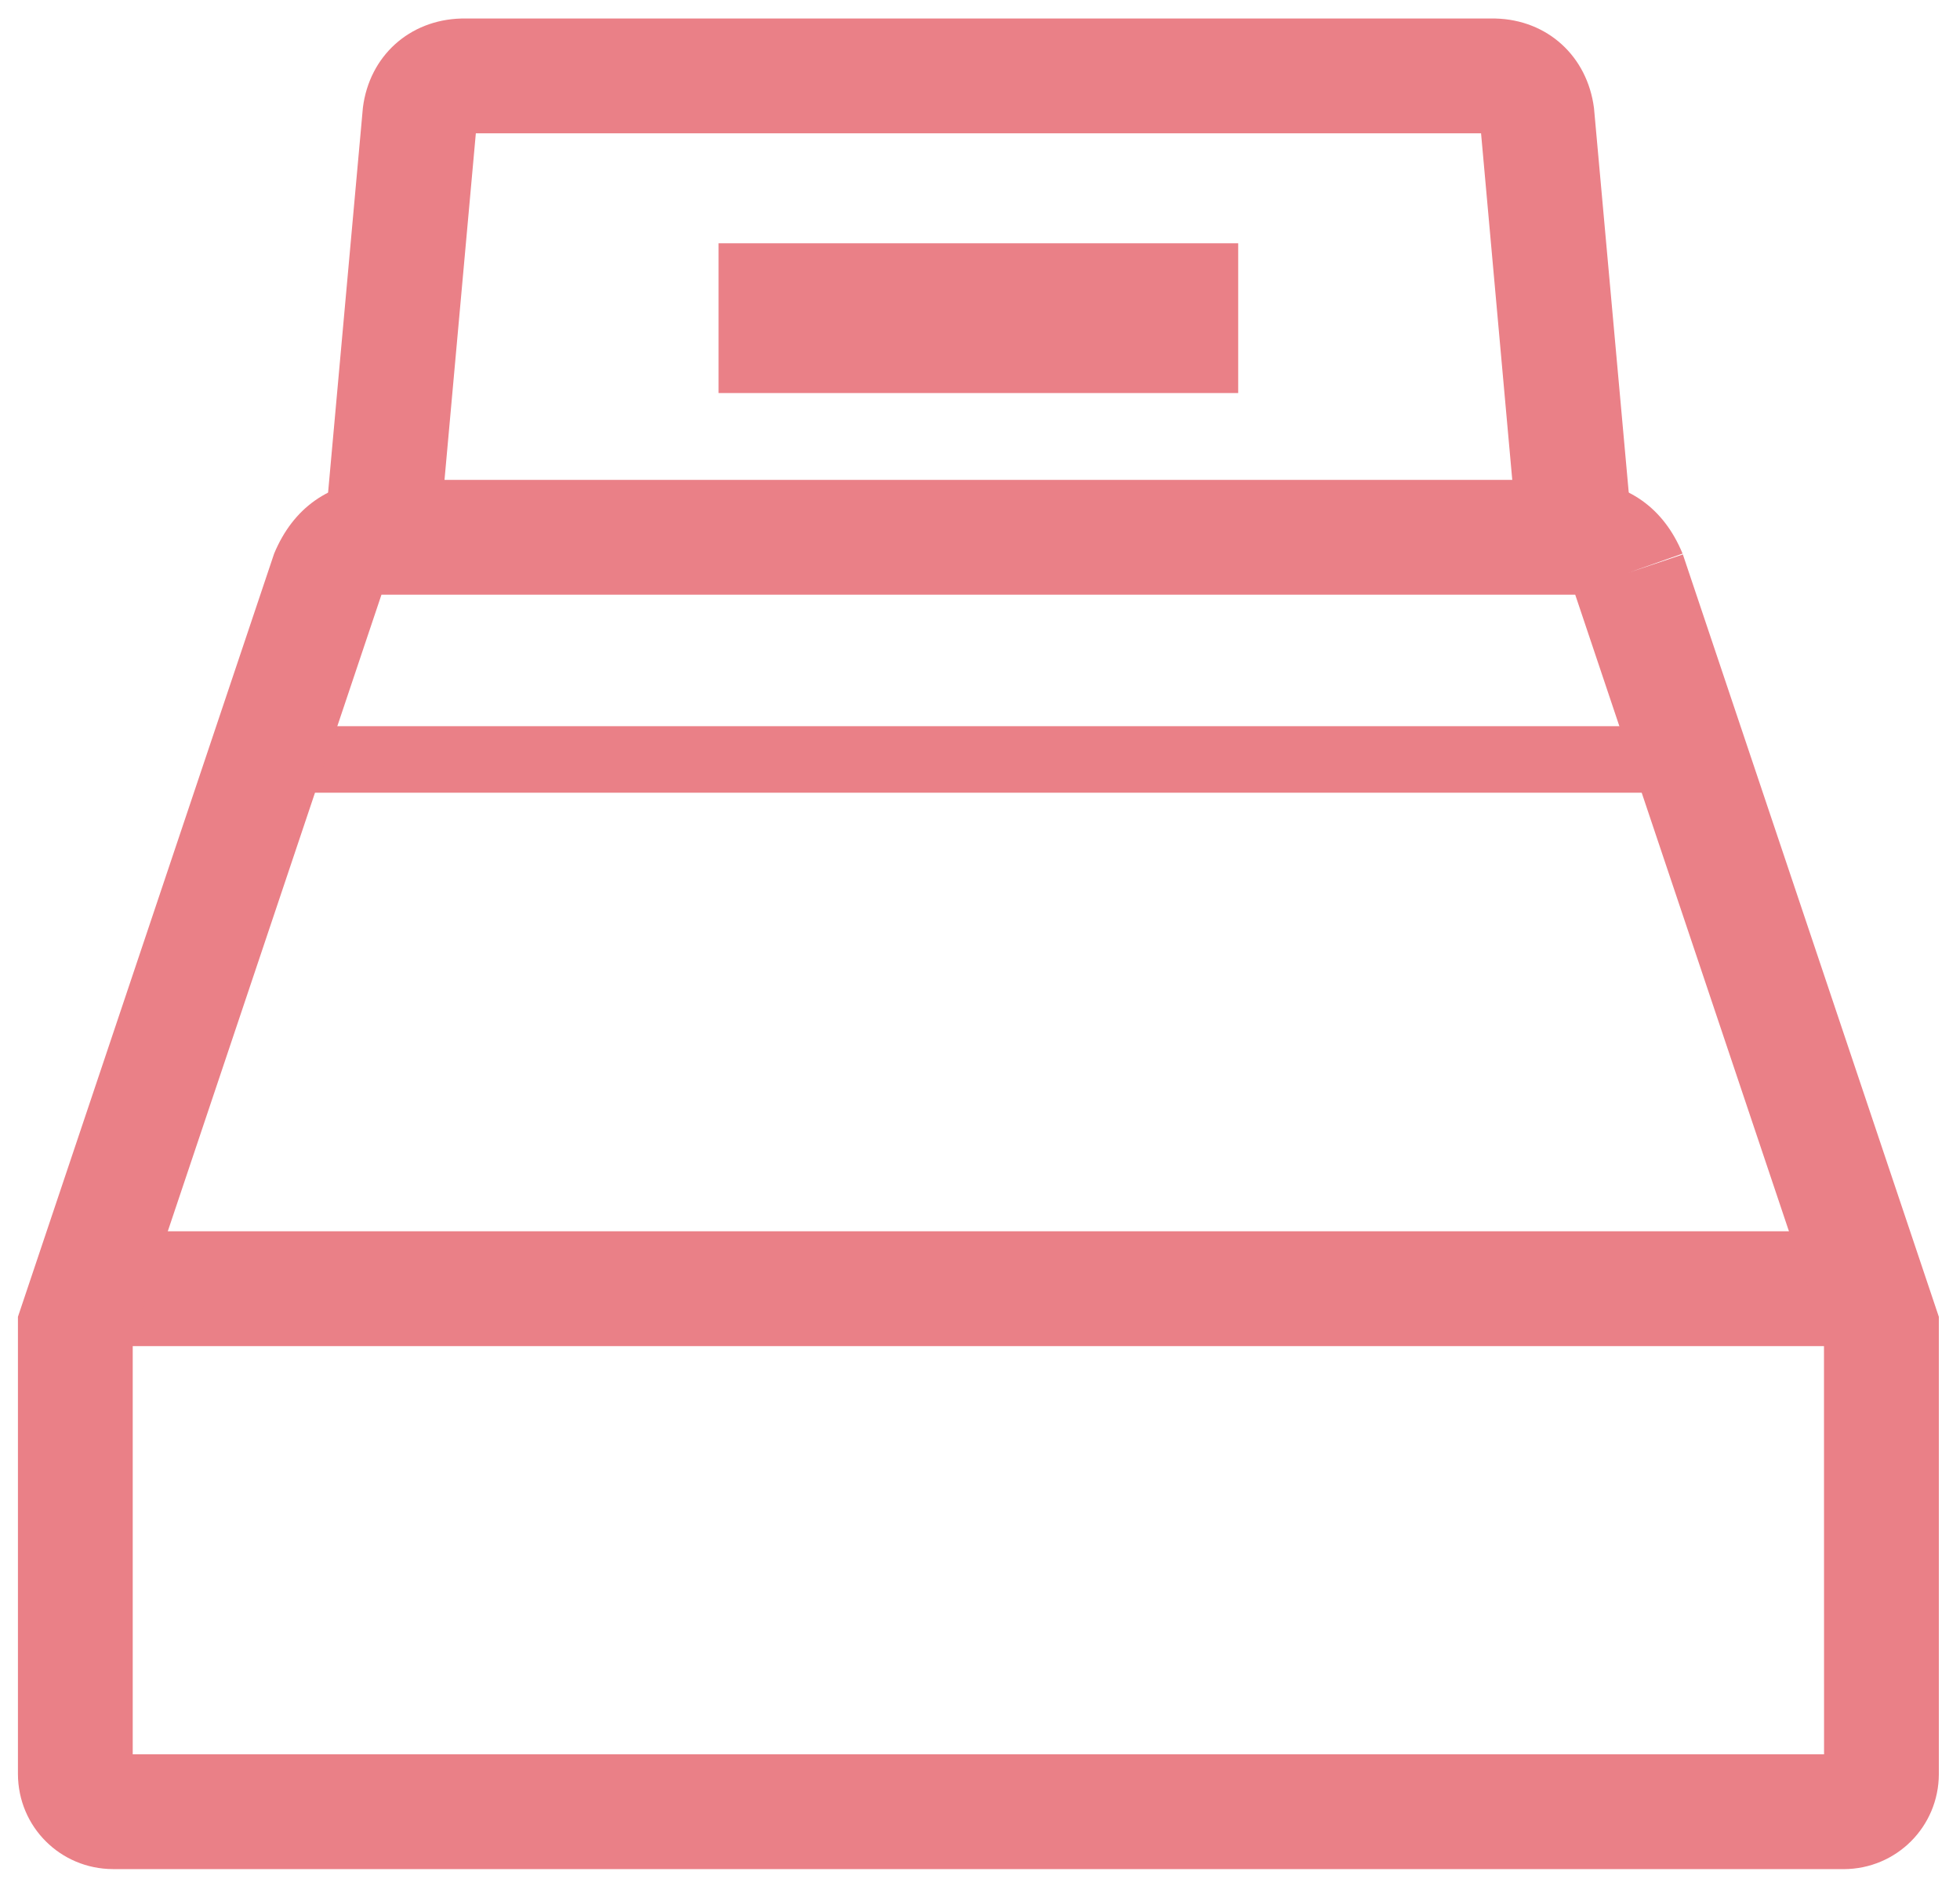
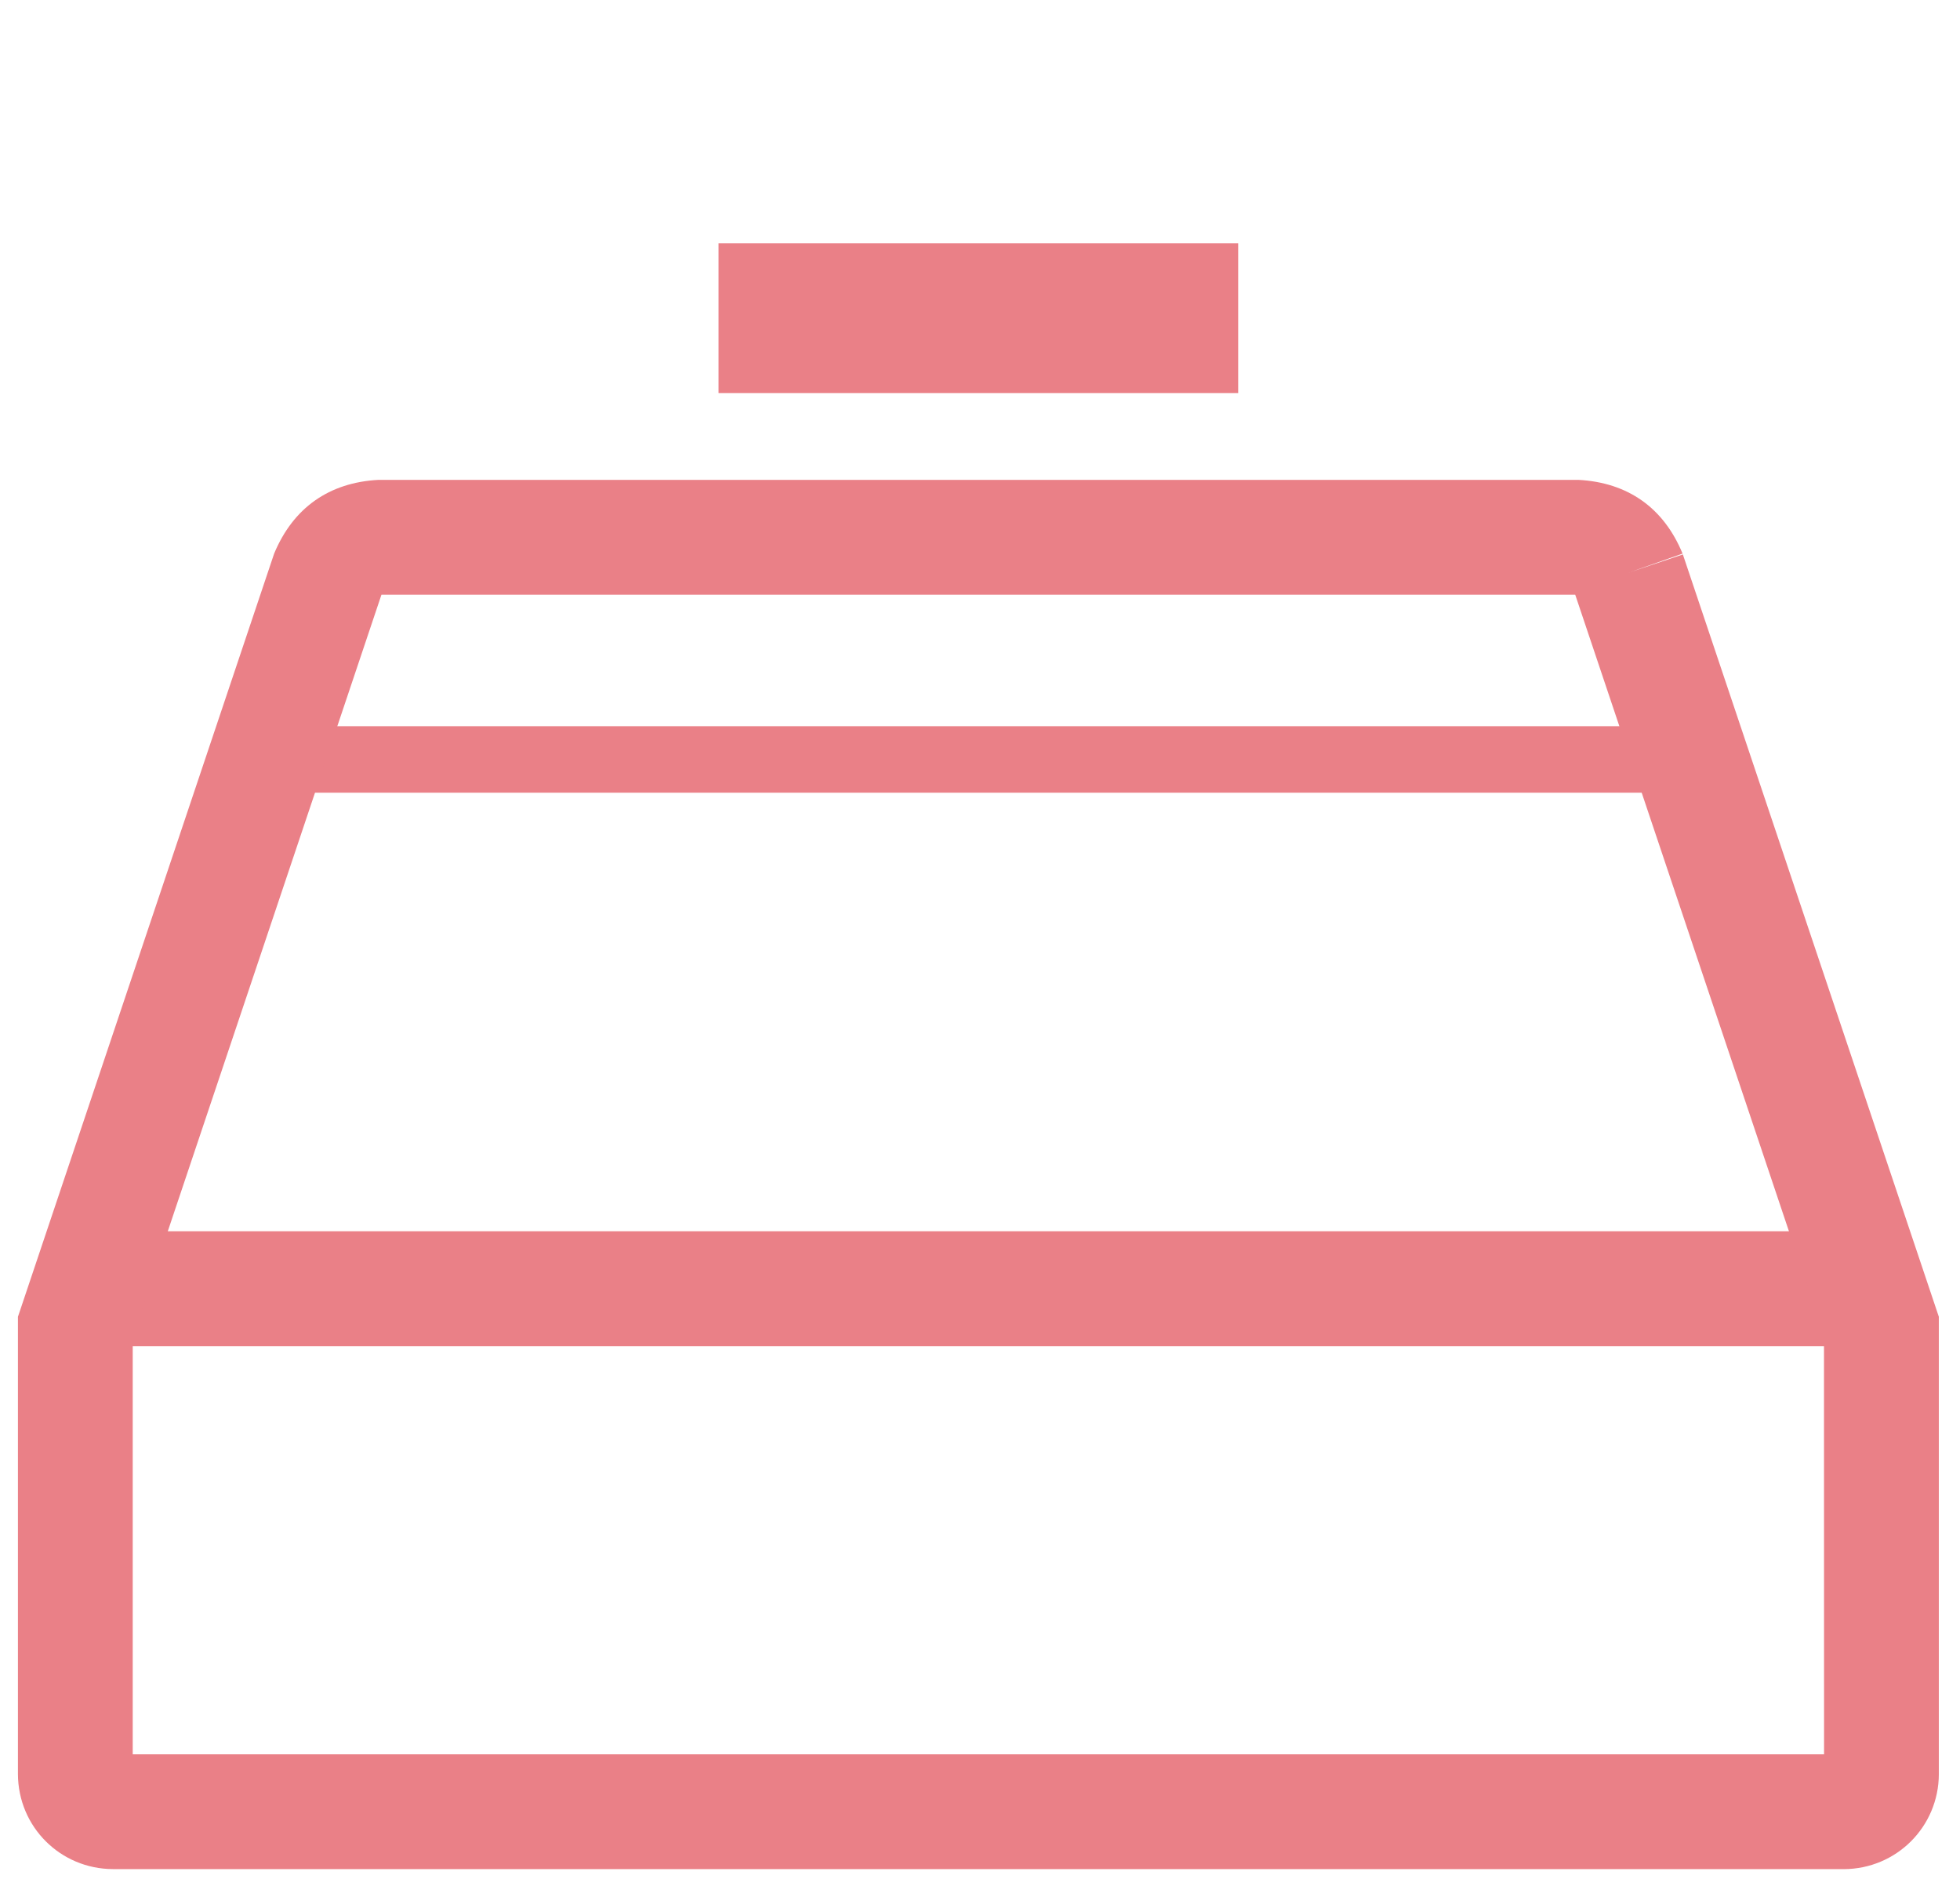
<svg xmlns="http://www.w3.org/2000/svg" xml:space="preserve" height="51px" width="53px" version="1.1" y="0px" x="0px" viewBox="-0.485 -0.501 53 51" enable-background="new -0.485 -0.501 53 51">
  <g display="none">
    <g display="inline">
-       <path d="m28.755 49.716v-42.124c-0.004-2.367-1.955-4.317-4.319-4.322h-16.074c-2.366 0.005-4.318 1.956-4.323 4.322v42.125h0.002-3.107v-42.125c0.007-4.098 3.334-7.421 7.428-7.426h16.074c4.095 0.005 7.419 3.331 7.427 7.426v42.125h-3.108v-0.001z" display="none" fill="#EA8087" />
-     </g>
+       </g>
  </g>
  <g display="none">
    <g display="inline" fill="#EA8087">
      <rect height="6.191" width="4.274" y="11.945" x="9.816" display="none" />
      <rect height="6.191" width="4.273" y="11.945" x="18.708" display="none" />
      <rect height="6.191" width="4.274" y="23.803" x="9.816" display="none" />
-       <rect height="6.191" width="4.273" y="23.803" x="18.708" display="none" />
      <rect height="6.189" width="4.274" y="35.664" x="9.816" display="none" />
      <rect height="6.189" width="4.273" y="35.664" x="18.708" display="none" />
    </g>
  </g>
  <g display="none">
    <g display="inline">
      <path d="m47.587 49.716v-23.472c-0.004-2.366-1.955-4.314-4.32-4.32h-12.367v-3.104h12.367c4.094 0.005 7.418 3.331 7.424 7.424v23.473h-3.104v-0.001z" display="none" fill="#EA8087" />
    </g>
  </g>
  <g display="none">
    <g display="inline" fill="#EA8087">
      <rect height="6.191" width="4.273" y="30.599" x="37.539" display="none" />
      <rect height="6.189" width="4.273" y="42.458" x="37.539" display="none" />
    </g>
  </g>
  <polygon points="2.568 35.905 2.568 32.799 49.375 32.799 49.375 35.905" fill="#EA8087" />
  <polygon points="7.374 20.938 7.374 19.139 44.568 19.139 44.568 20.938" fill="#EA8087" />
  <path d="m2.567 50.049c-1.421-0.006-2.561-1.142-2.567-2.568v-12.369l6.928-20.641c0.515-1.238 1.486-1.923 2.822-1.994h32.445c1.336 0.07 2.309 0.756 2.818 1.995l-1.465 0.517 1.473-0.495 6.922 20.619v12.369c-0.006 1.424-1.148 2.562-2.568 2.568h-46.808v-0.001zm46.272-3.105l-0.002-11.322-6.727-20.04h-32.28l-6.726 20.042v11.32h45.735zm-6.754-31.442z" fill="#EA8087" />
-   <path d="m8.334 13.402l0.994-10.992c0.176-1.396 1.258-2.373 2.66-2.41h27.966c1.402 0.035 2.484 1.016 2.664 2.425l0.992 10.978-3.094 0.277-0.952-10.575h-27.182l-0.956 10.575v0.002l-3.092-0.28z" fill="#EA8087" />
  <rect y="6.078" x="18.945" height="4.051" width="14.052" fill="#EA8087" />
</svg>